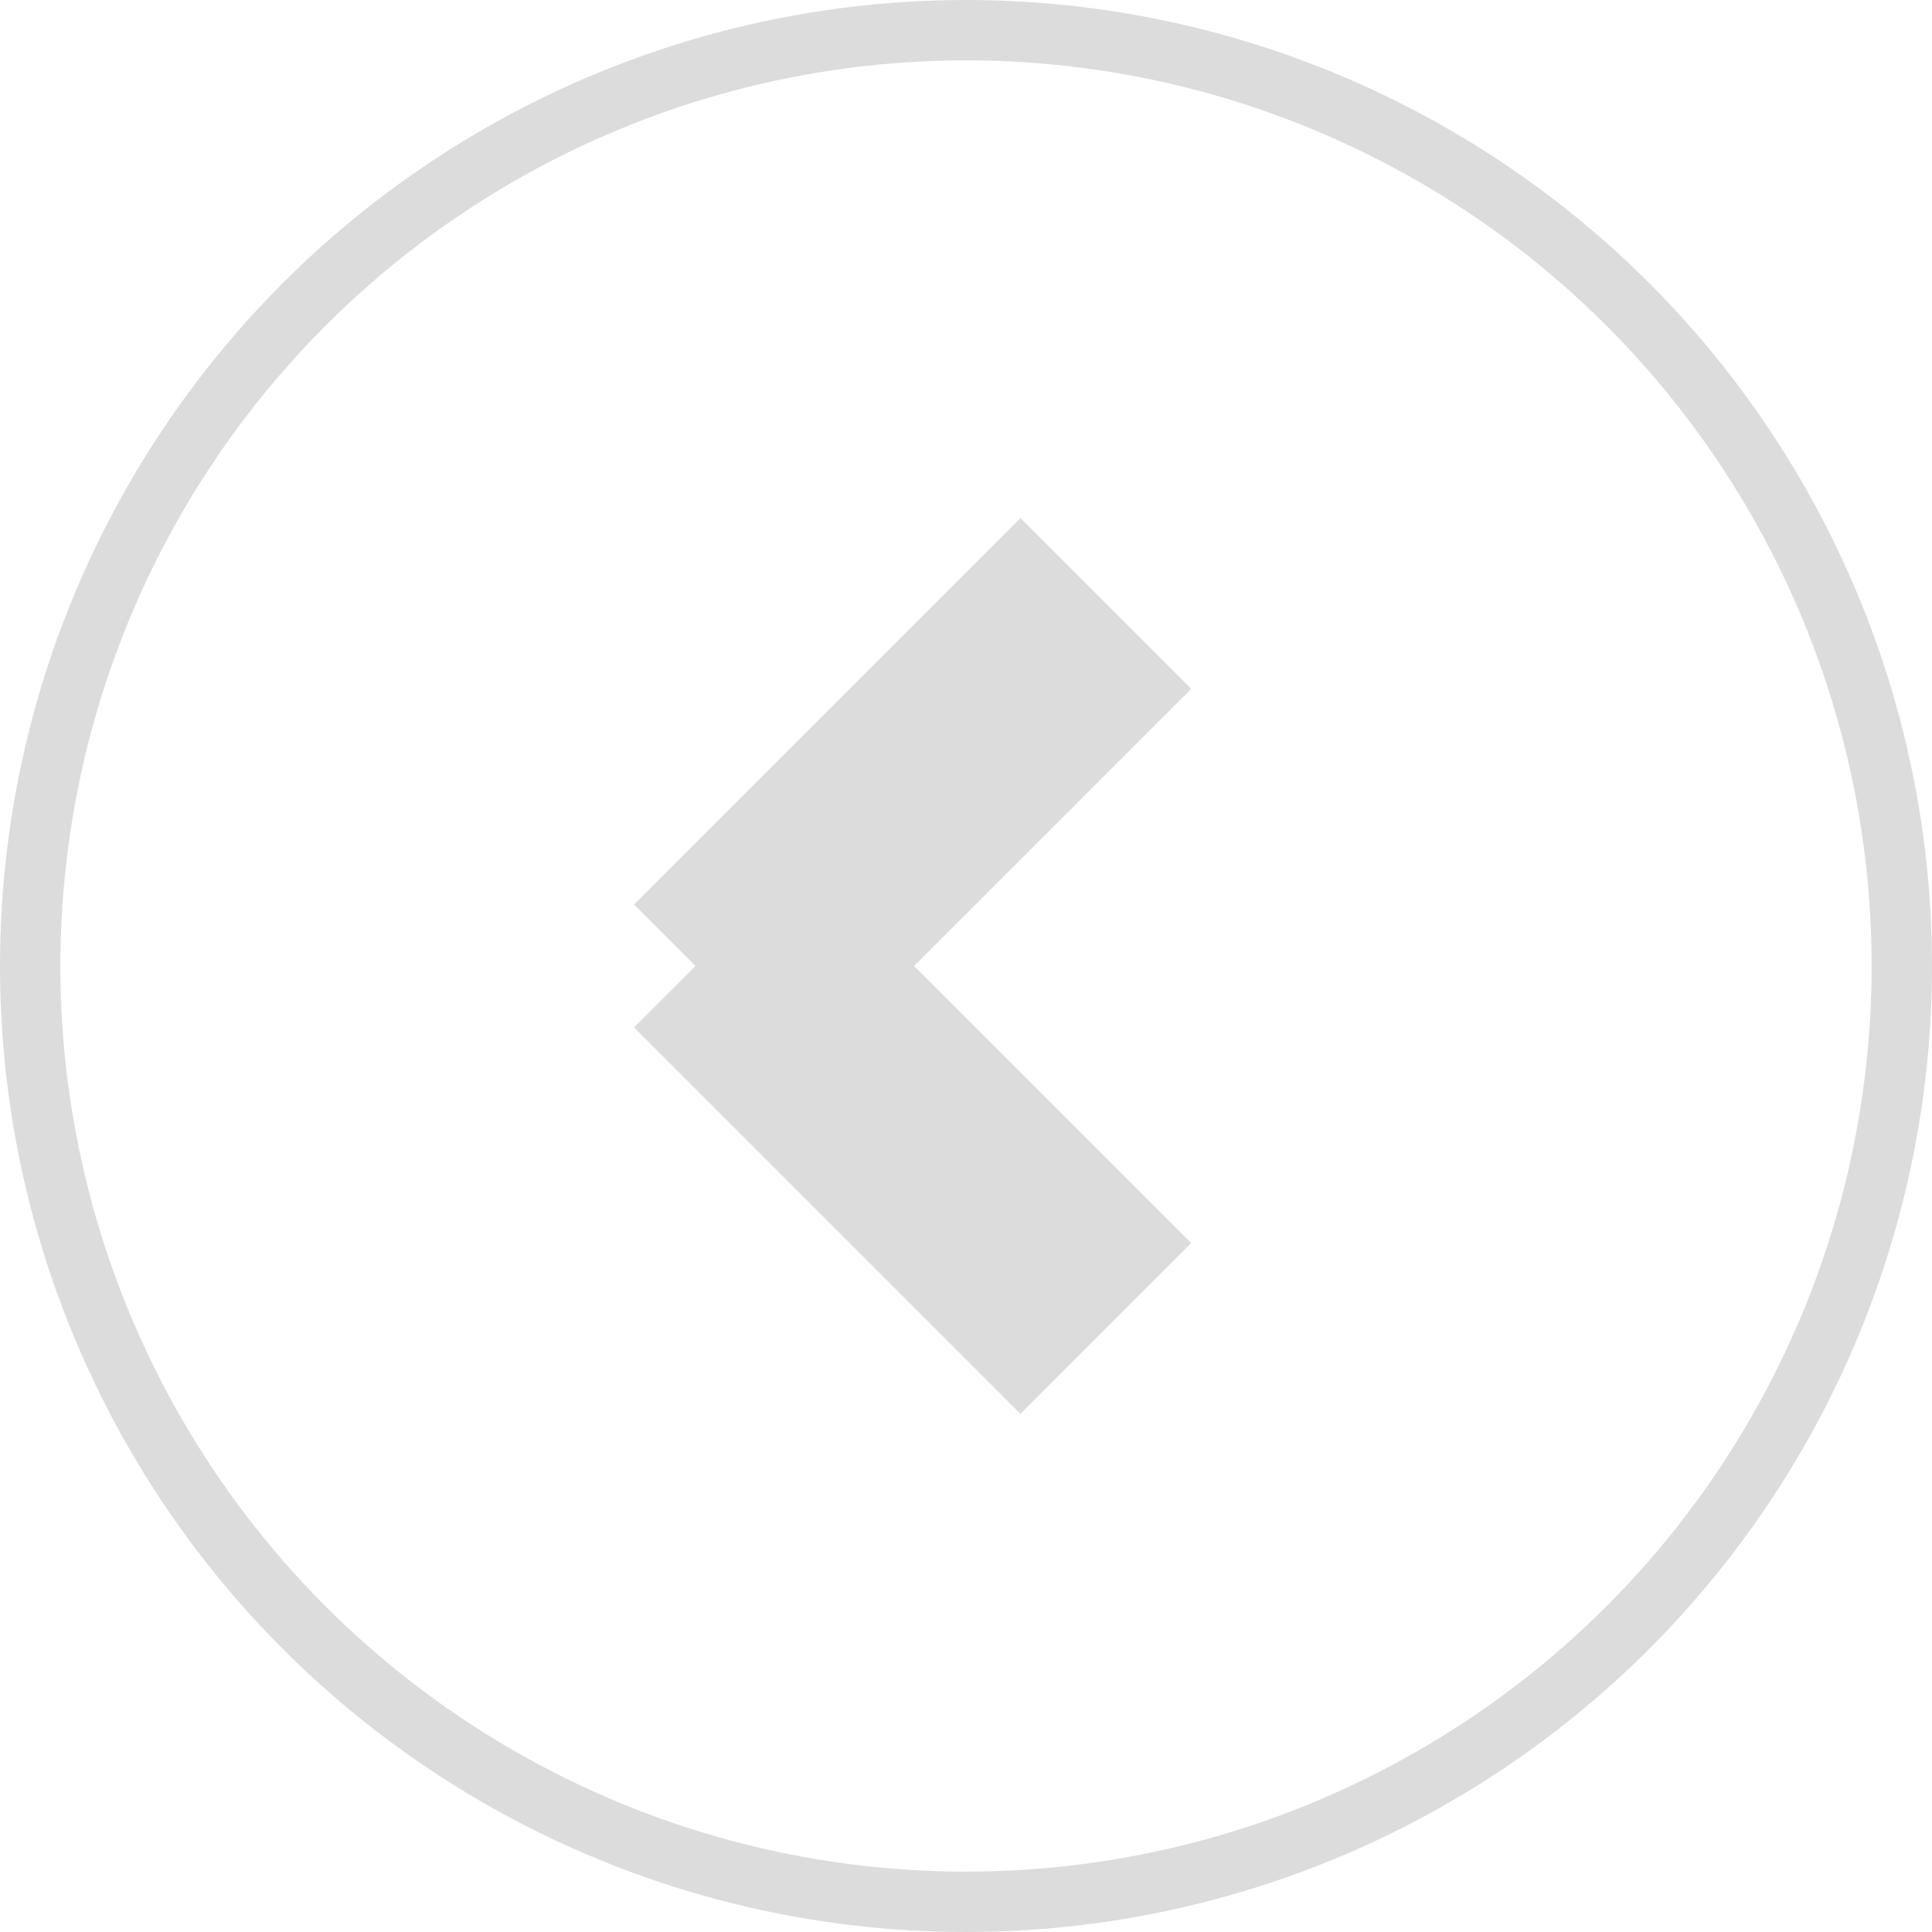
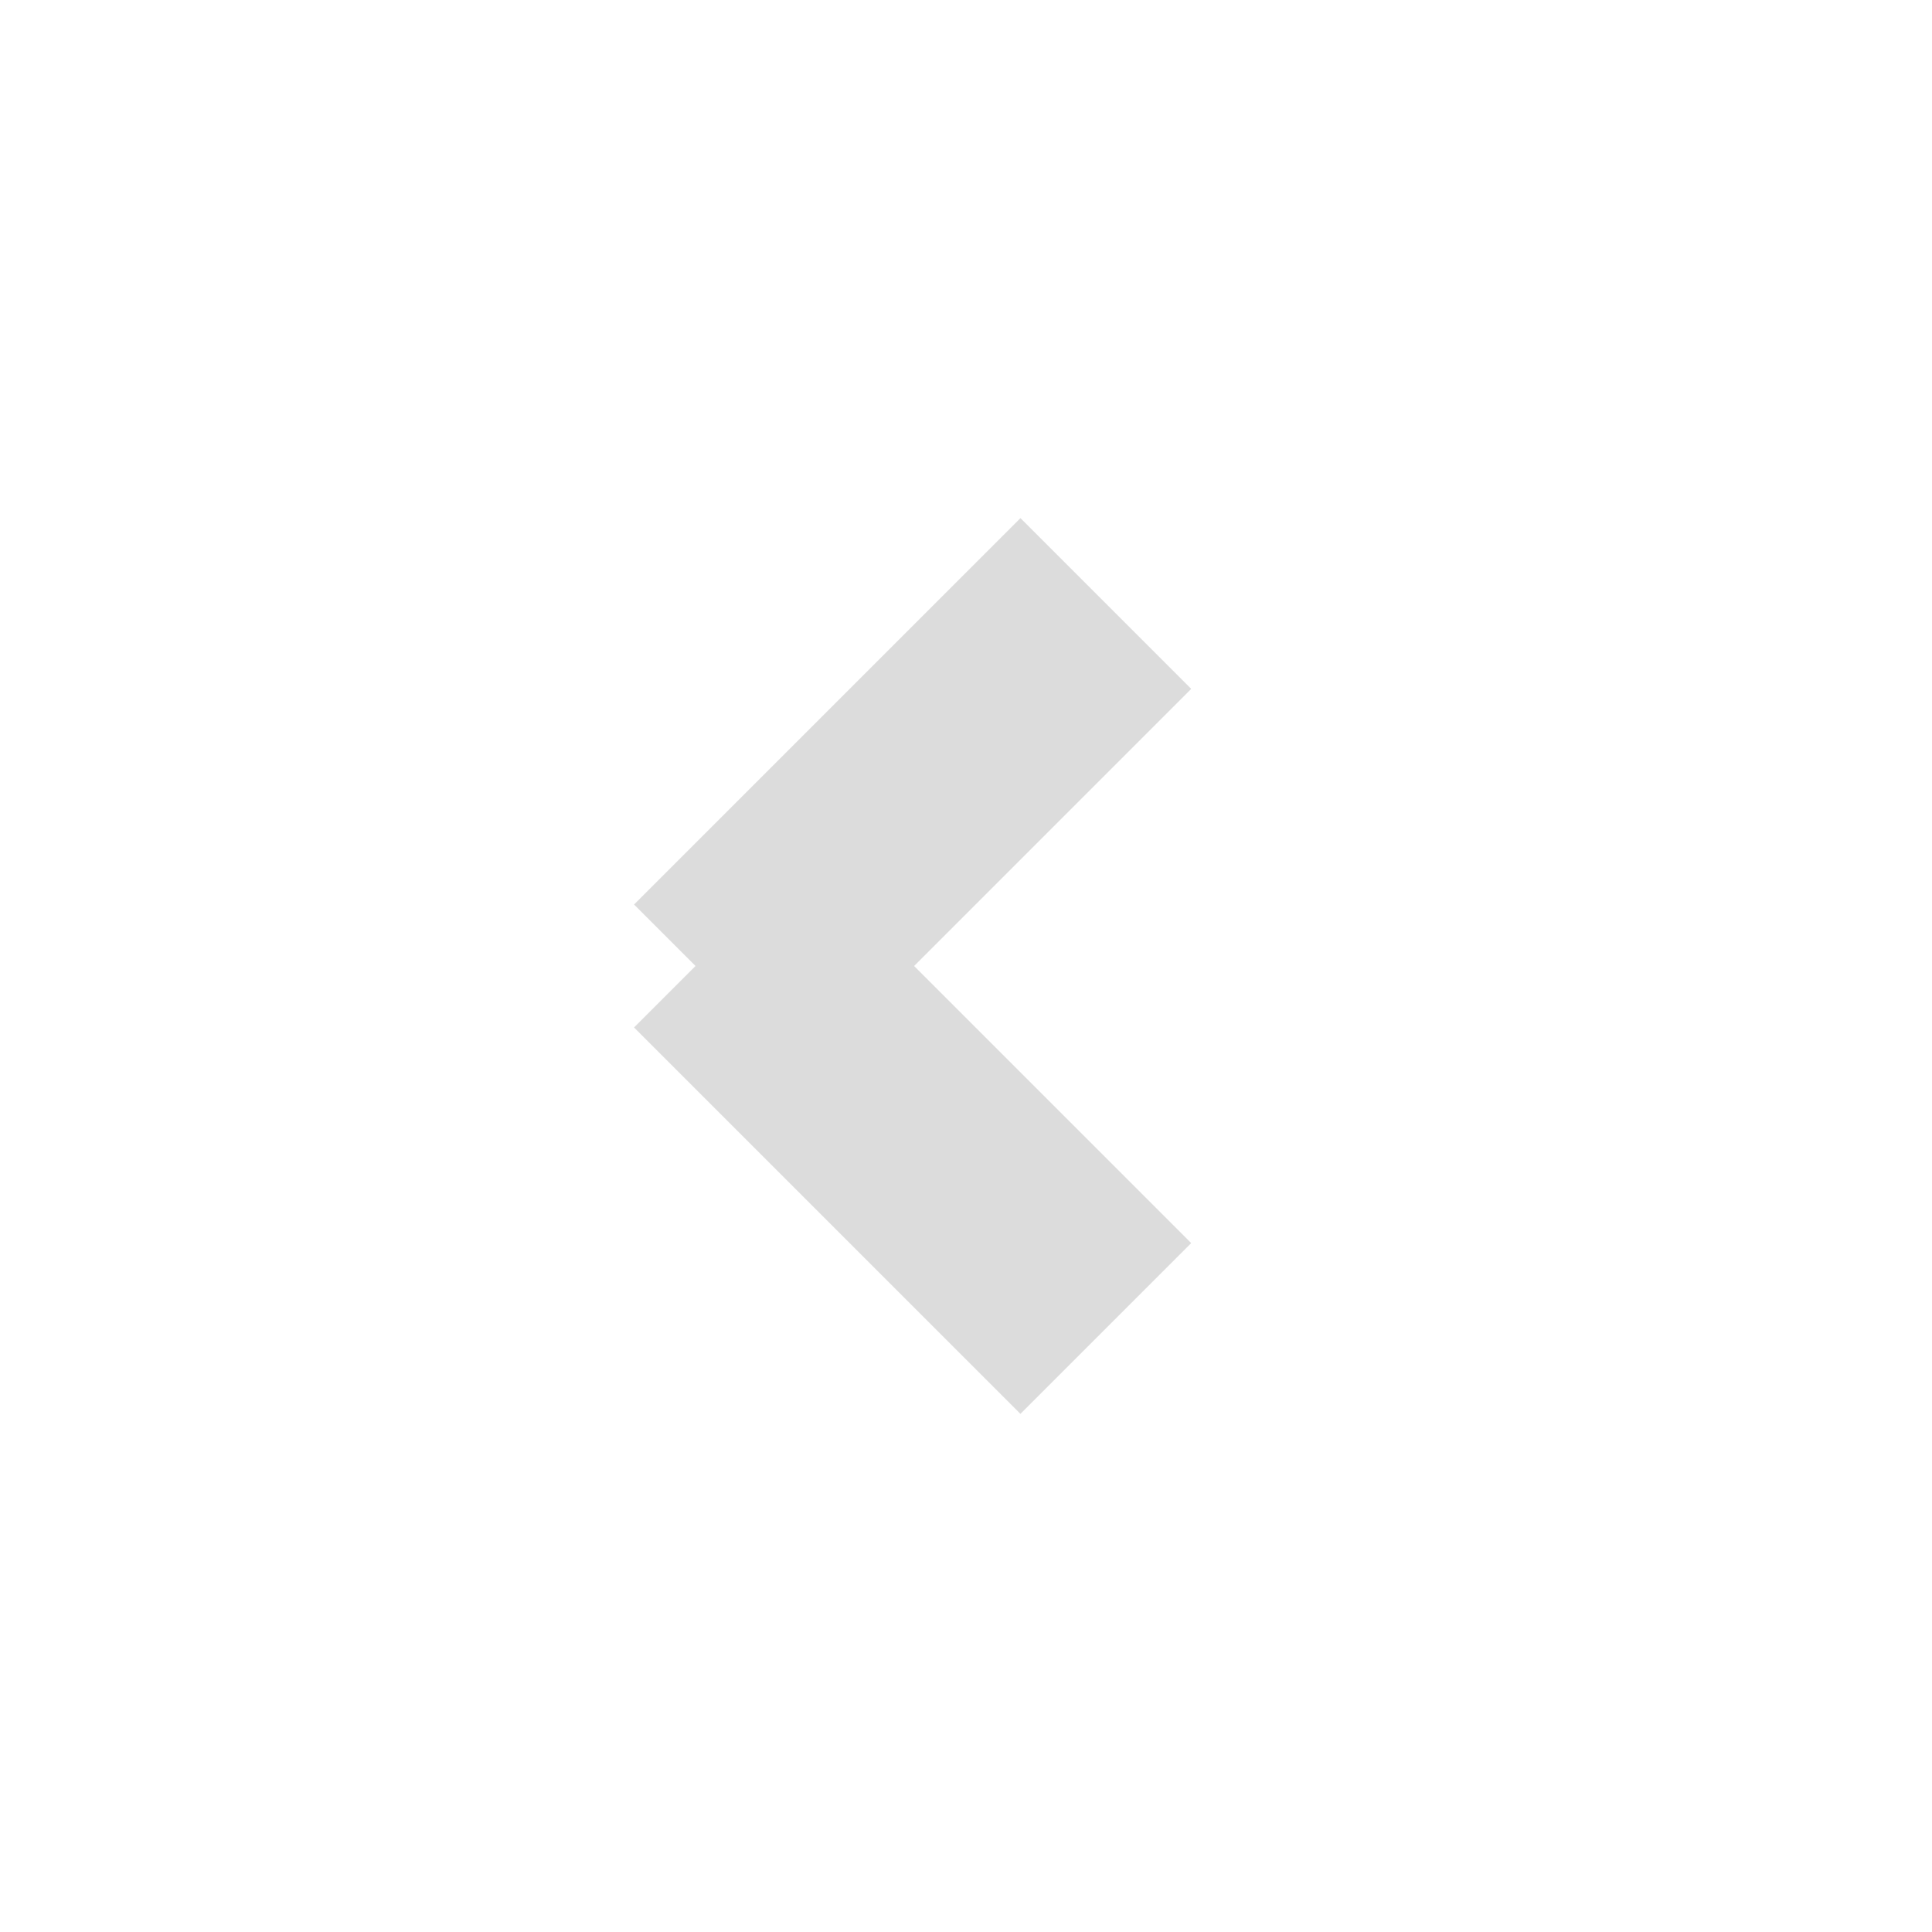
<svg xmlns="http://www.w3.org/2000/svg" width="32" height="32" viewBox="0 0 32 32" fill="none">
-   <circle cx="16" cy="16" r="15.5" stroke="#DCDCDC" />
  <line x1="11.916" y1="16.396" x2="18.316" y2="9.996" stroke="#DCDCDC" stroke-width="4" />
  <line x1="18.316" y1="22.004" x2="11.916" y2="15.604" stroke="#DCDCDC" stroke-width="4" />
</svg>